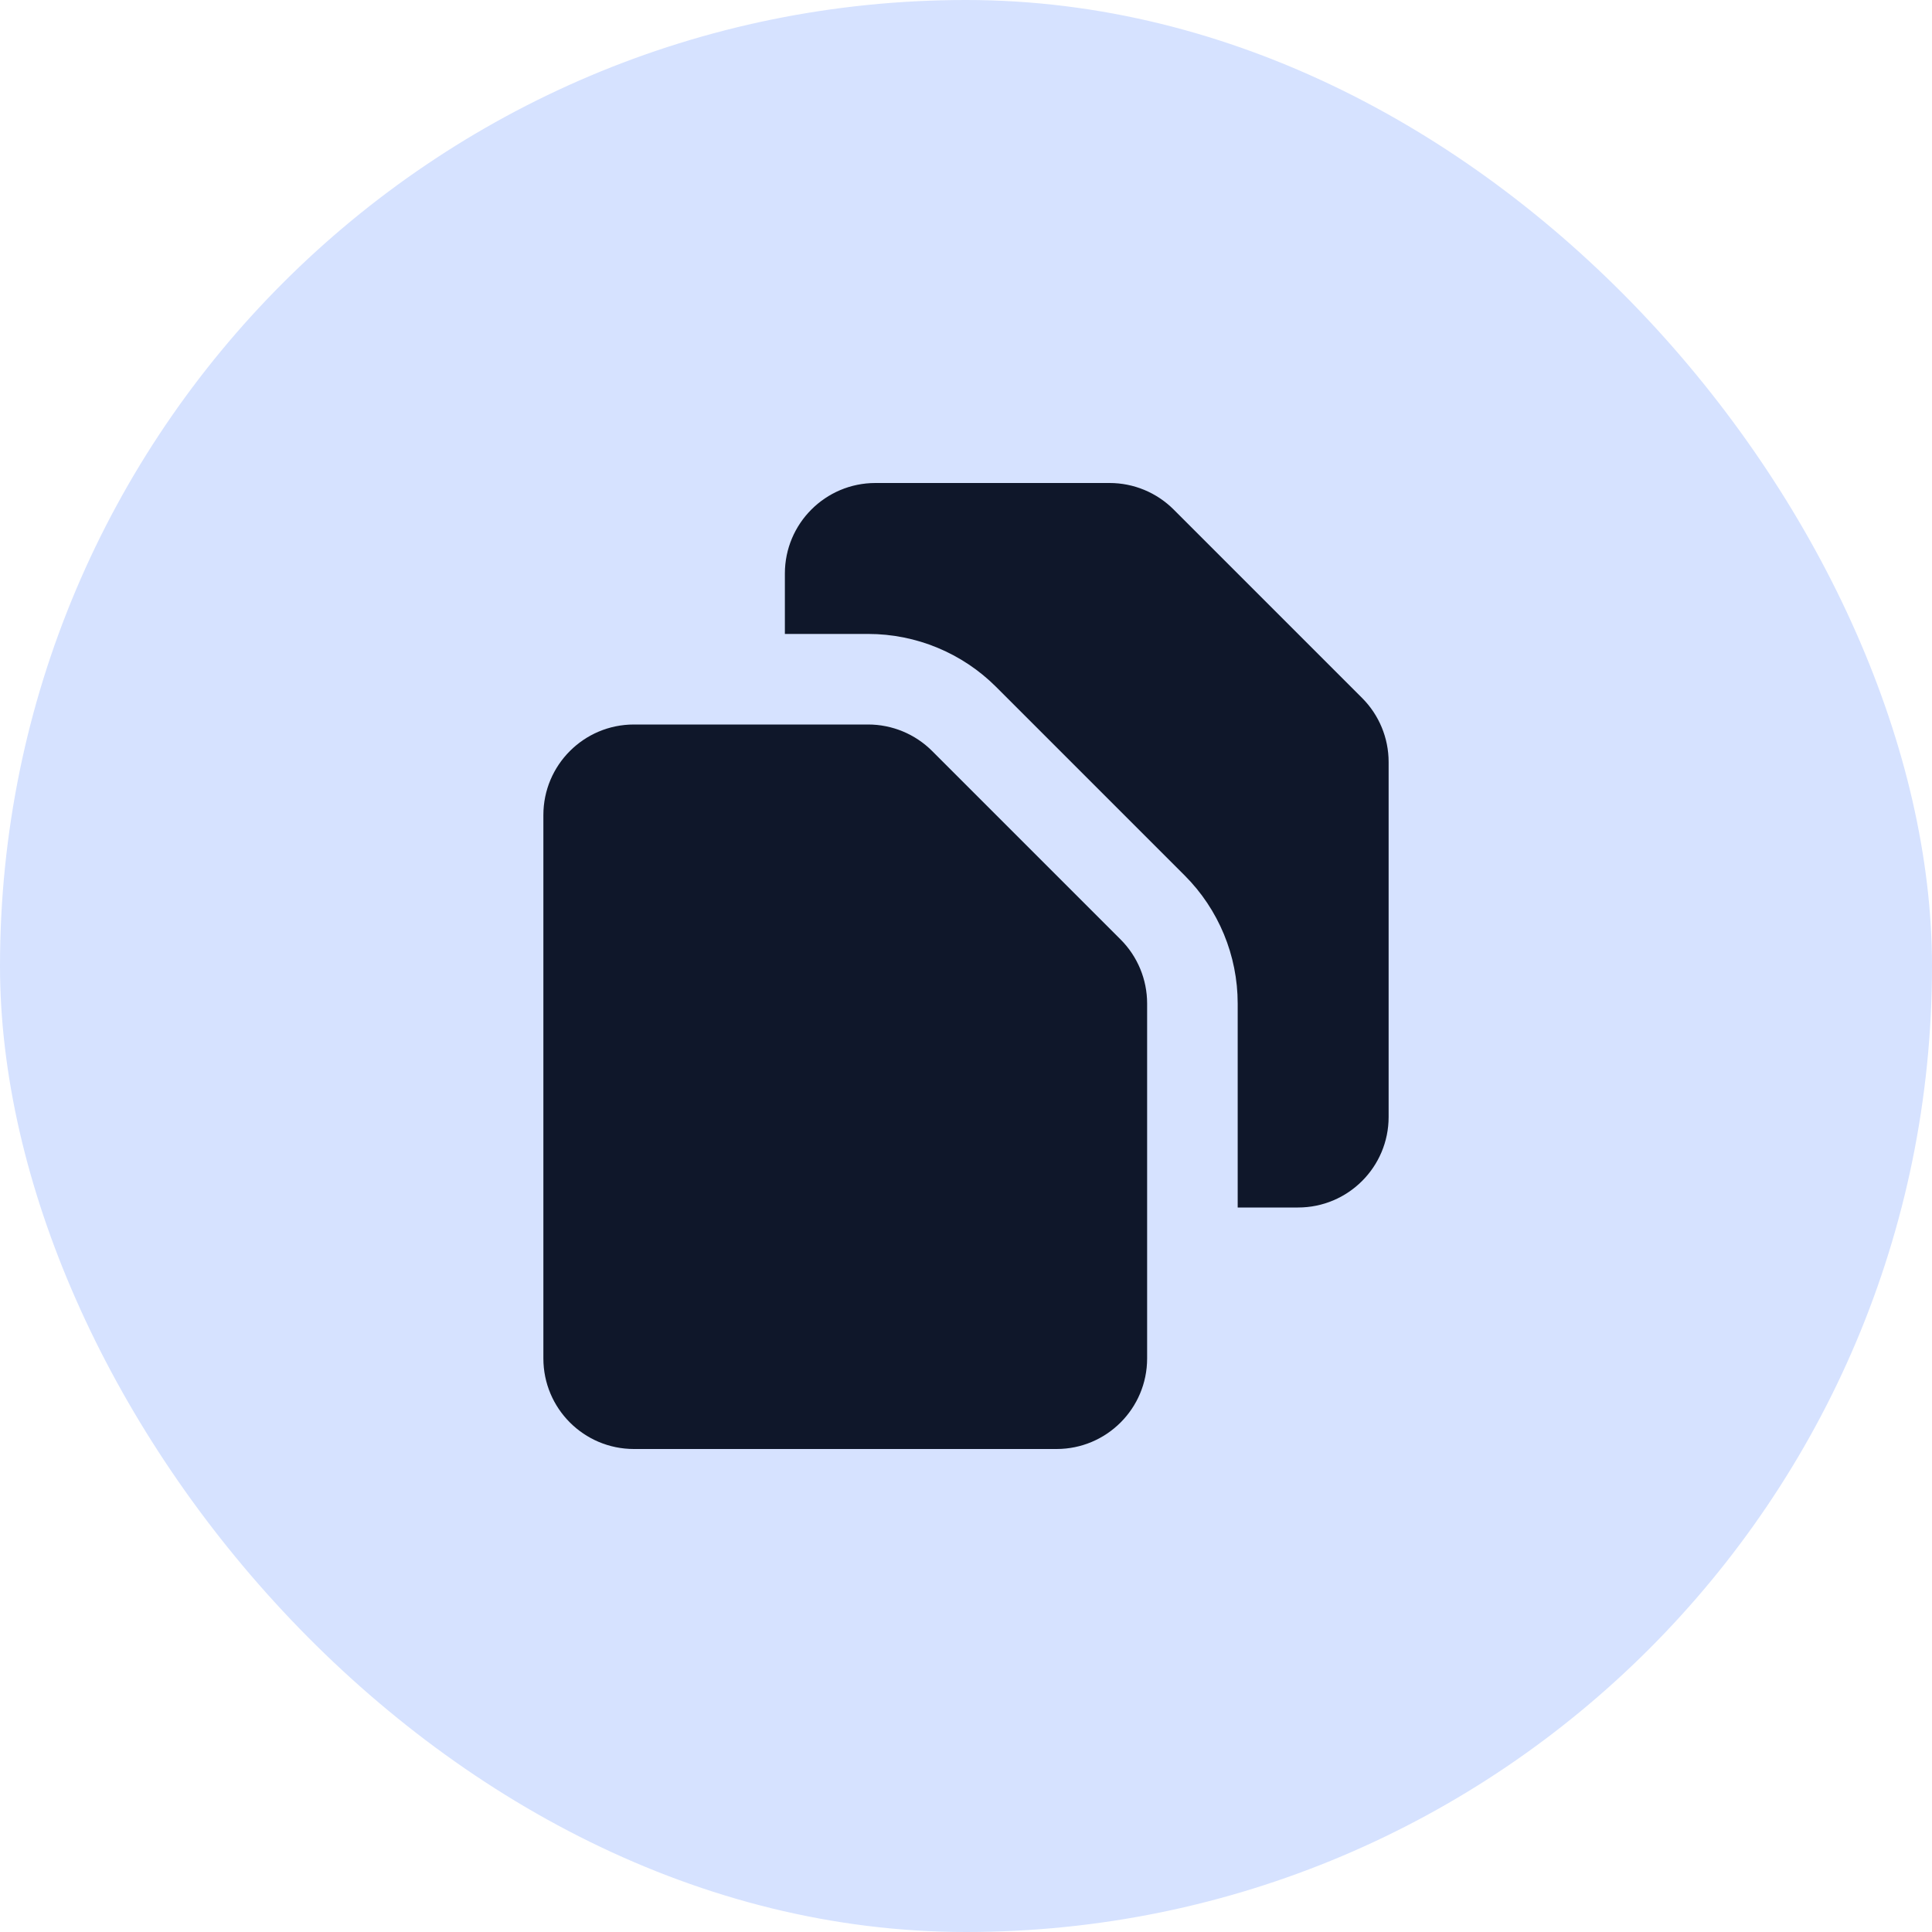
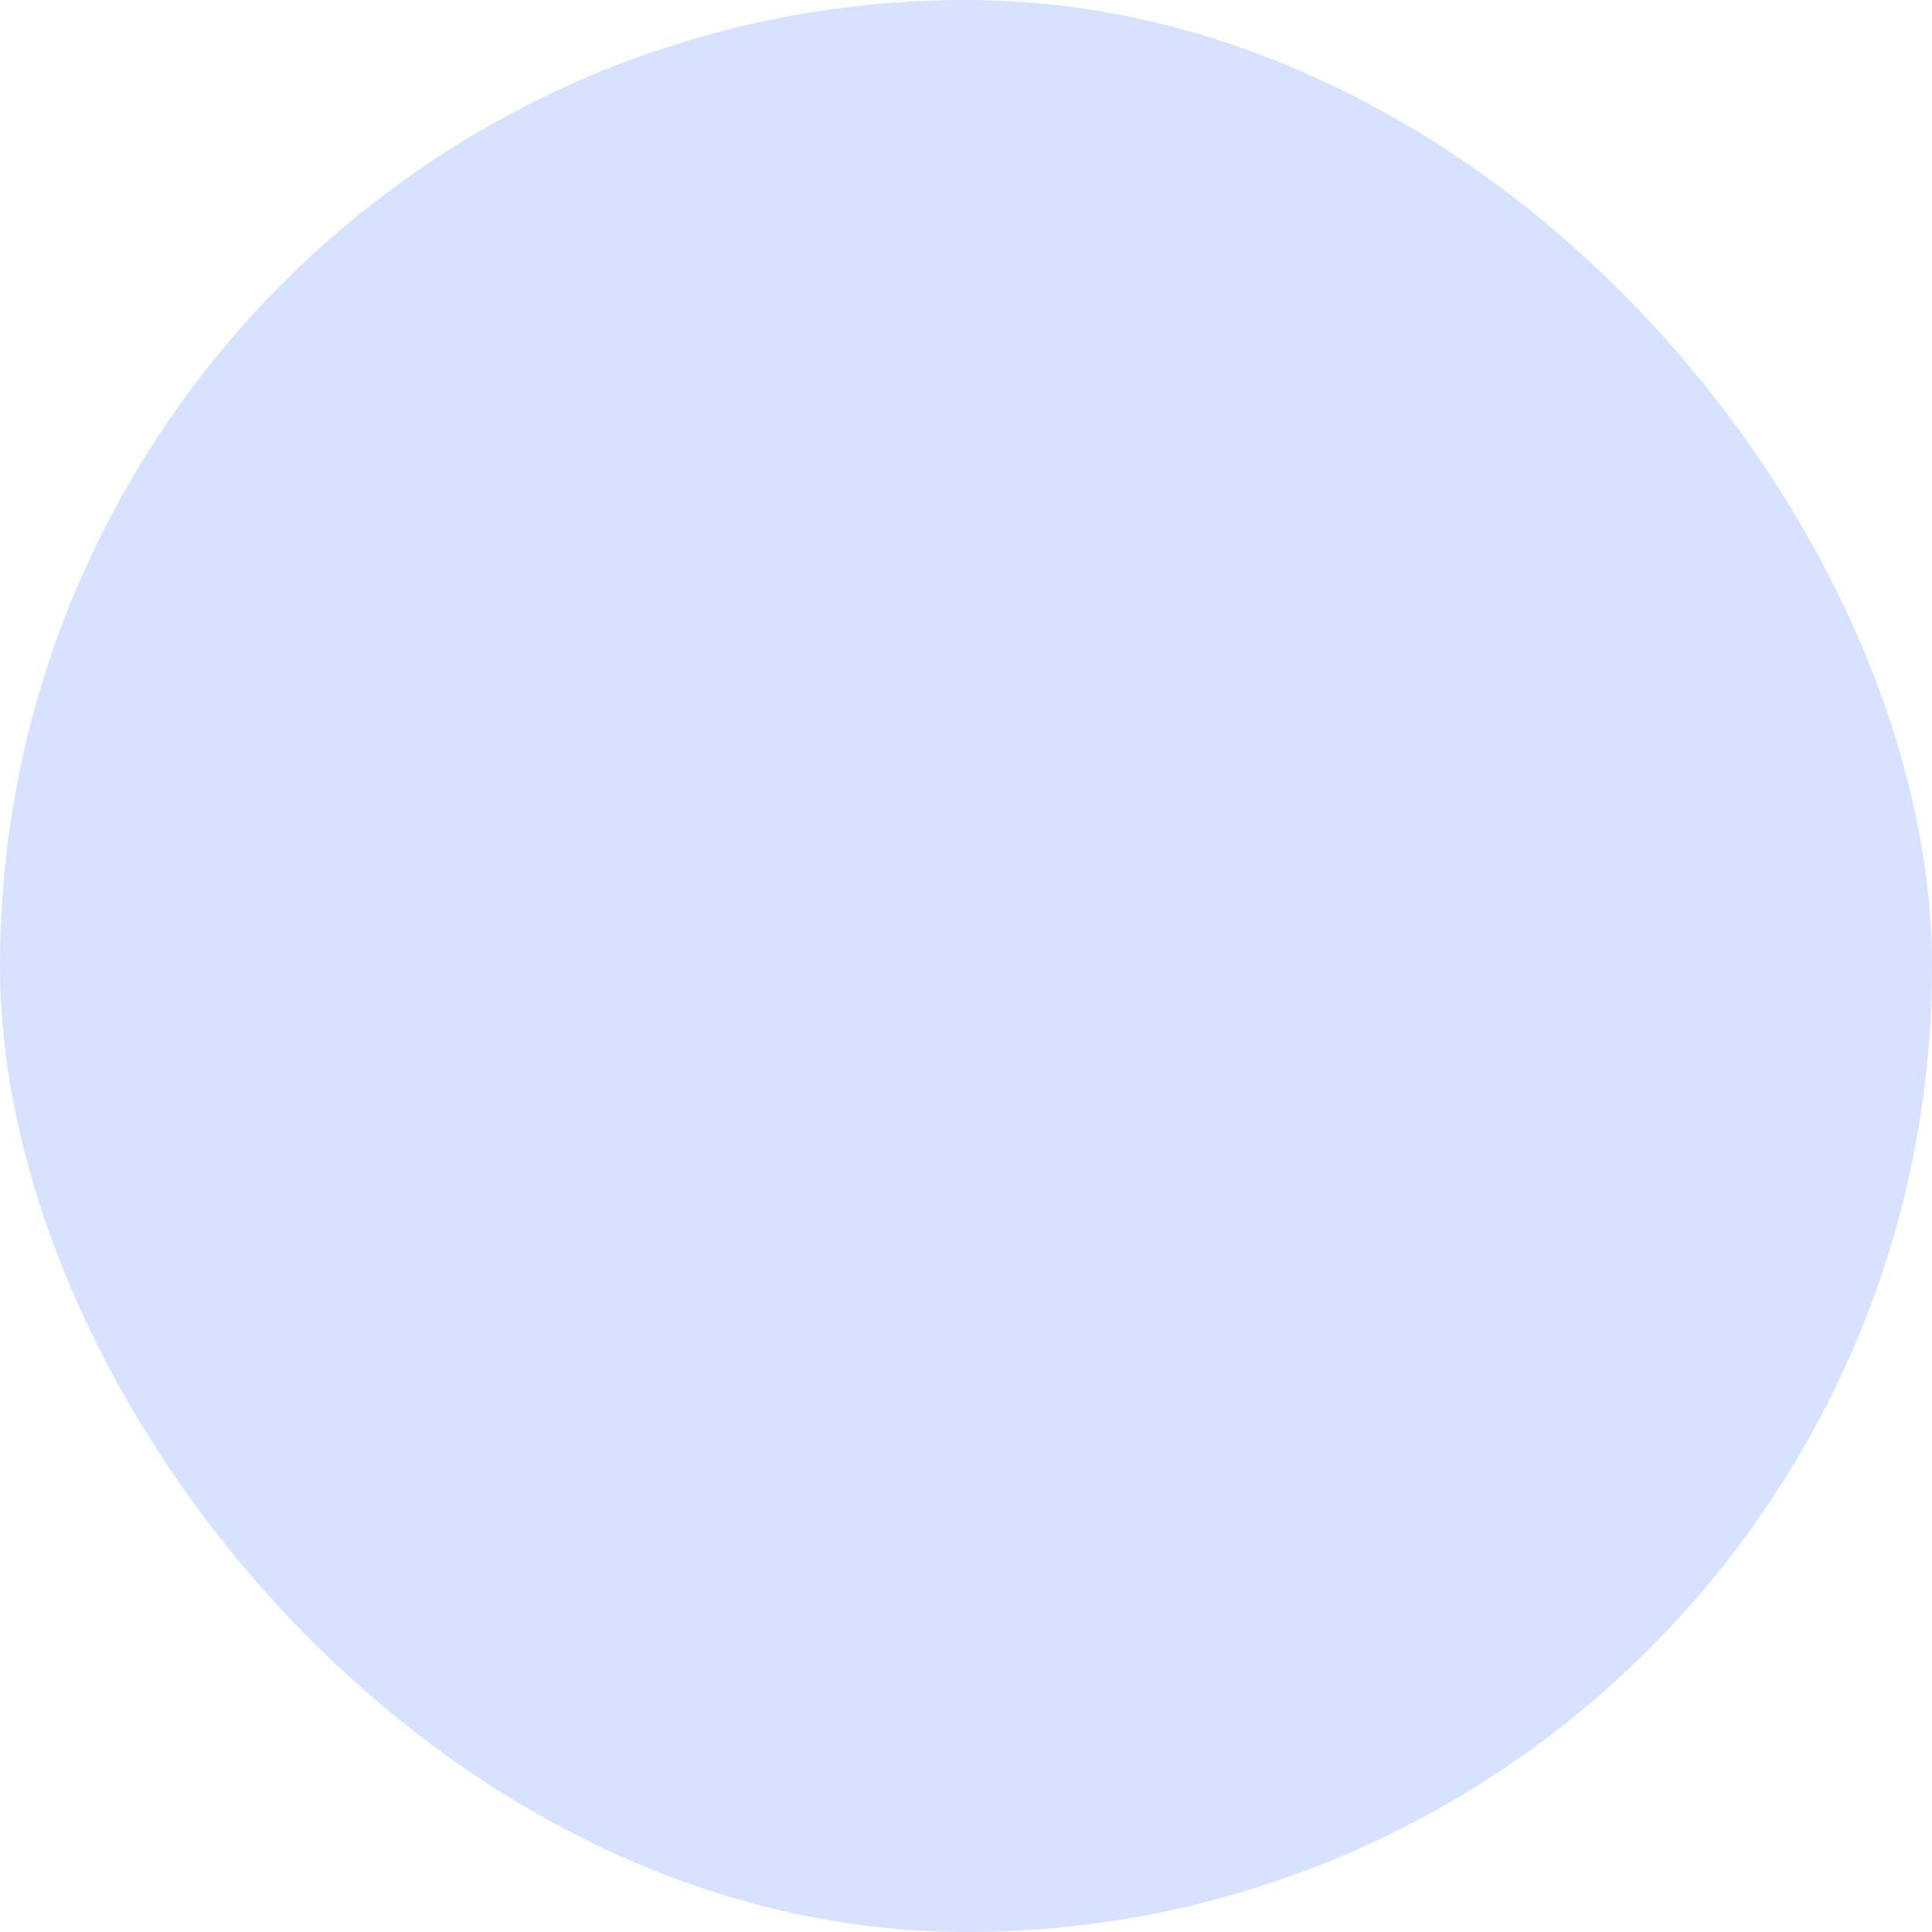
<svg xmlns="http://www.w3.org/2000/svg" width="64" height="64" viewBox="0 0 64 64" fill="none">
  <rect width="64" height="64" rx="32" fill="#D6E2FF" />
-   <path d="M26 19C26 17.343 27.343 16 29 16H36.757C37.553 16 38.316 16.316 38.879 16.879L45.121 23.121C45.684 23.684 46 24.447 46 25.243V37C46 38.657 44.657 40 43 40H41V33.243C41 31.651 40.368 30.125 39.243 29L33 22.757C31.875 21.632 30.349 21 28.757 21H26V19Z" fill="#0F172A" />
-   <path d="M21 24C19.343 24 18 25.343 18 27V45C18 46.657 19.343 48 21 48H35C36.657 48 38 46.657 38 45V33.243C38 32.447 37.684 31.684 37.121 31.121L30.879 24.879C30.316 24.316 29.553 24 28.757 24H21Z" fill="#0F172A" />
</svg>